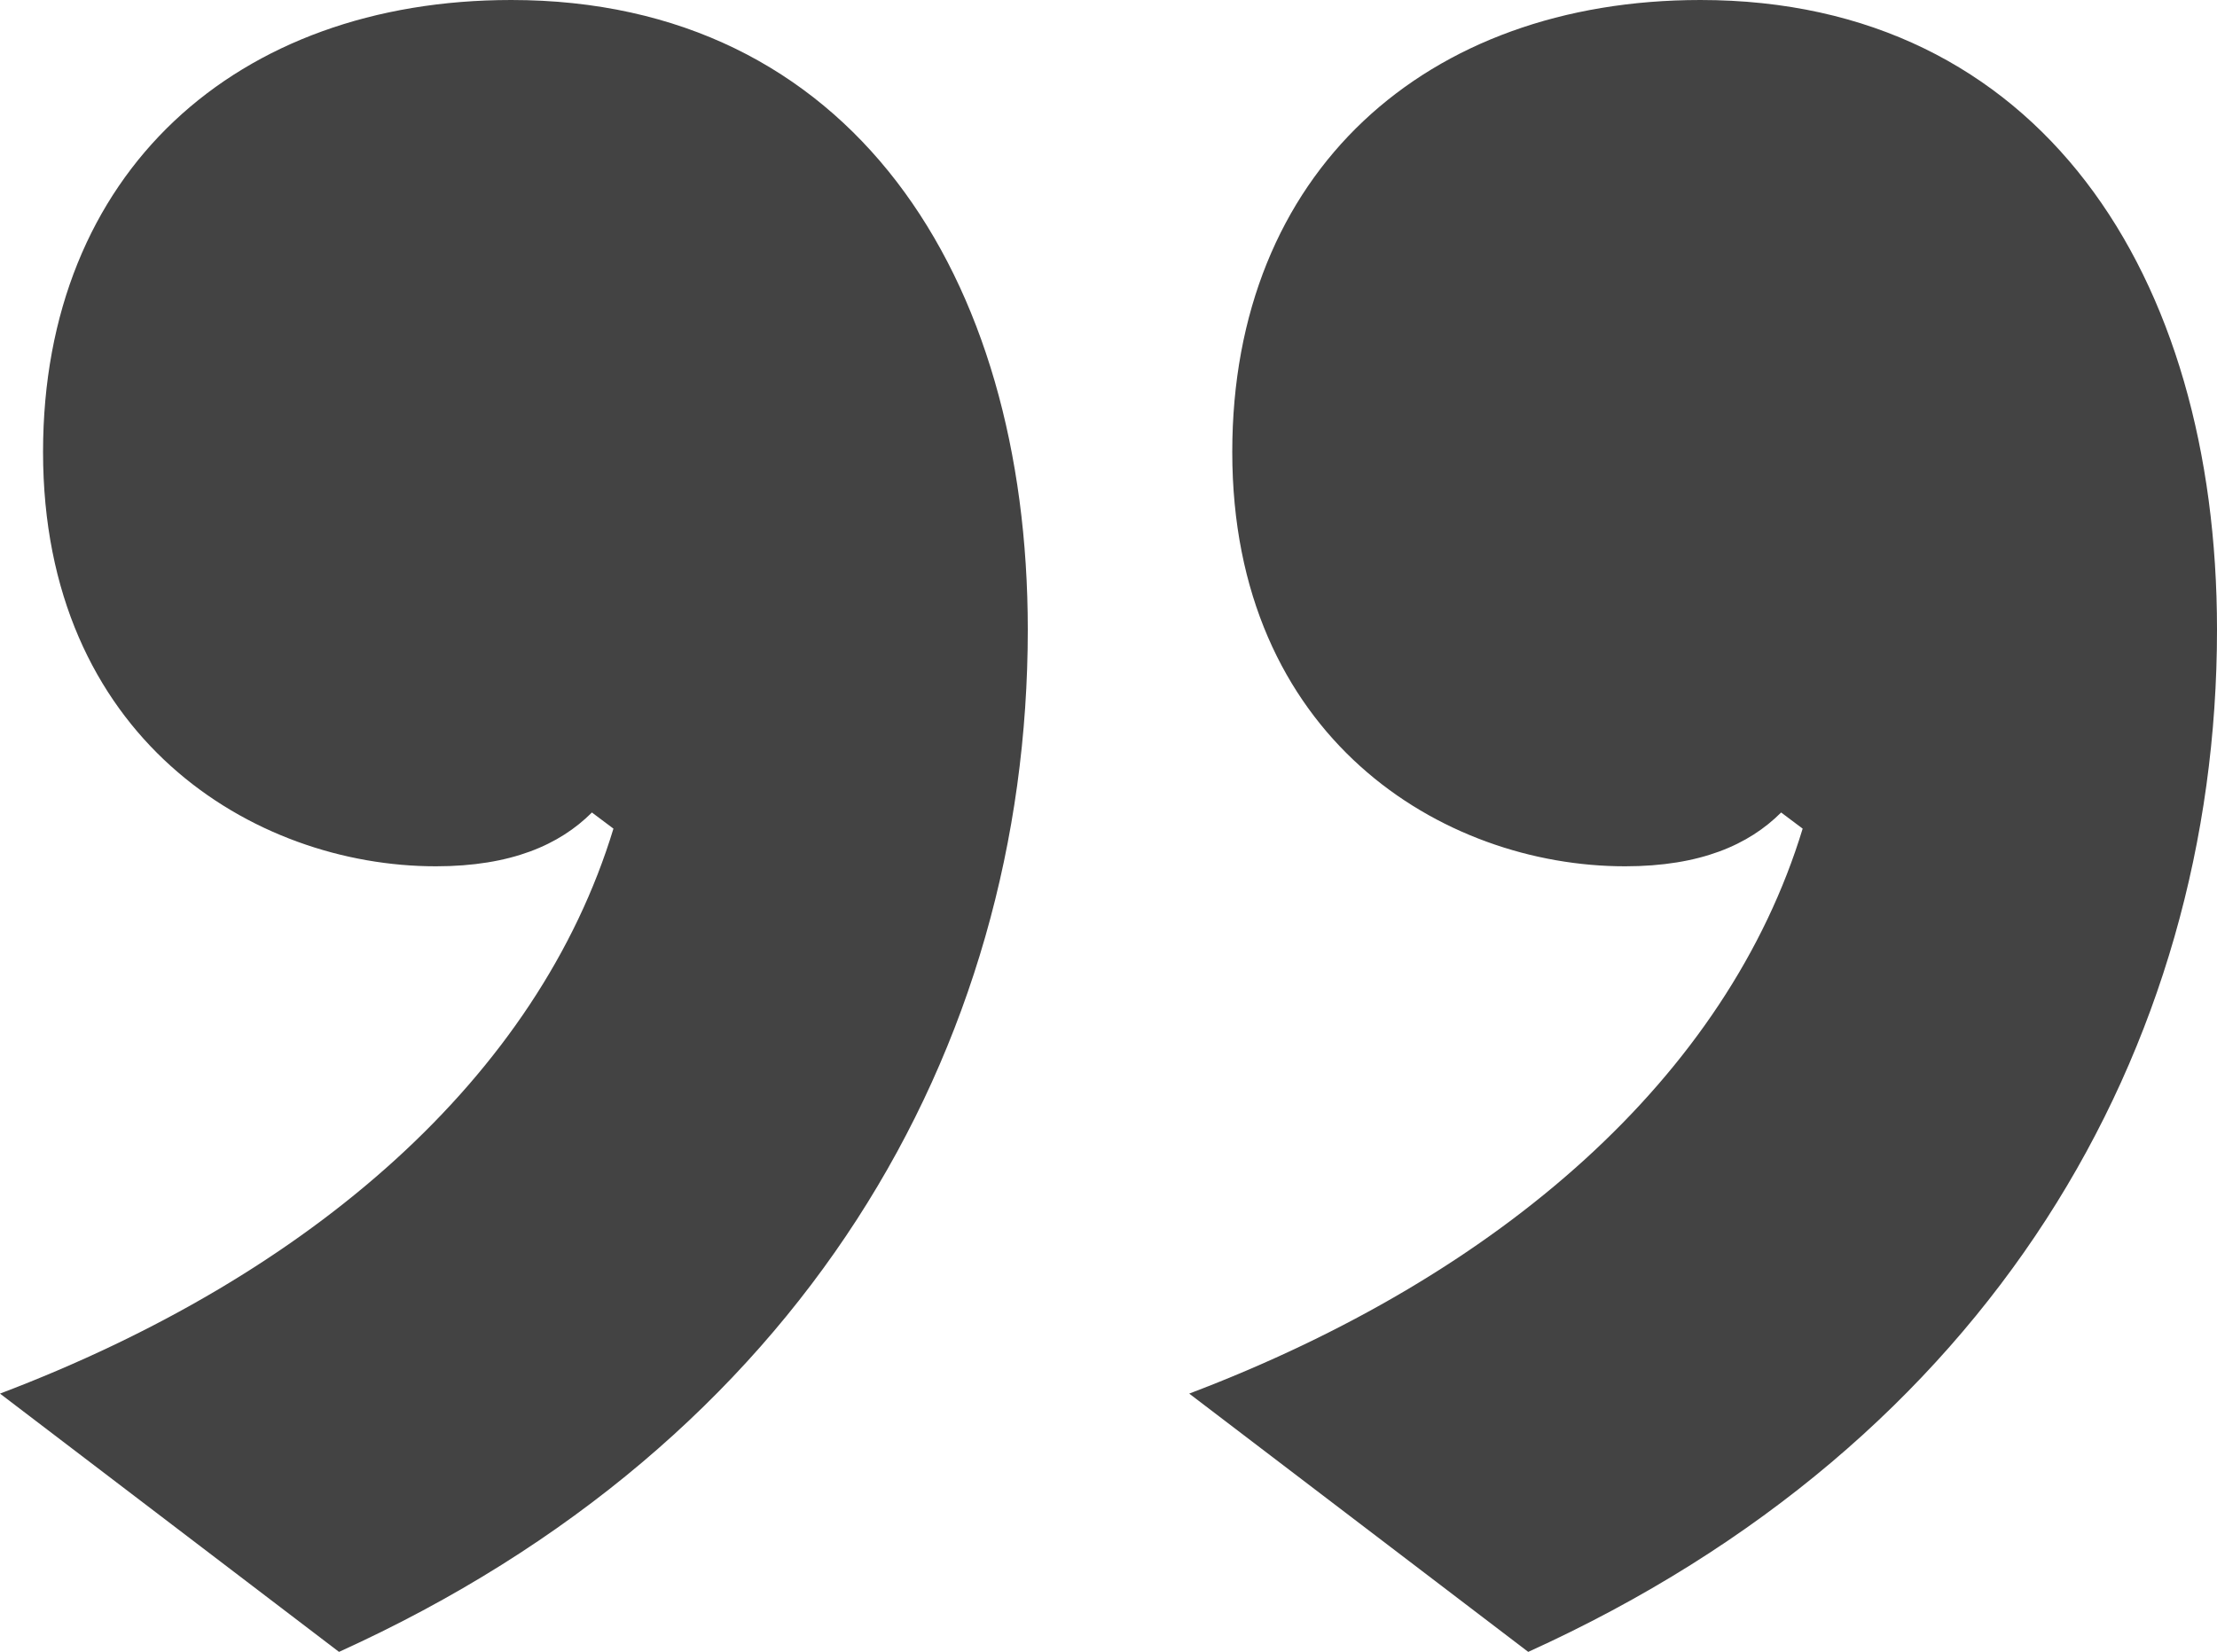
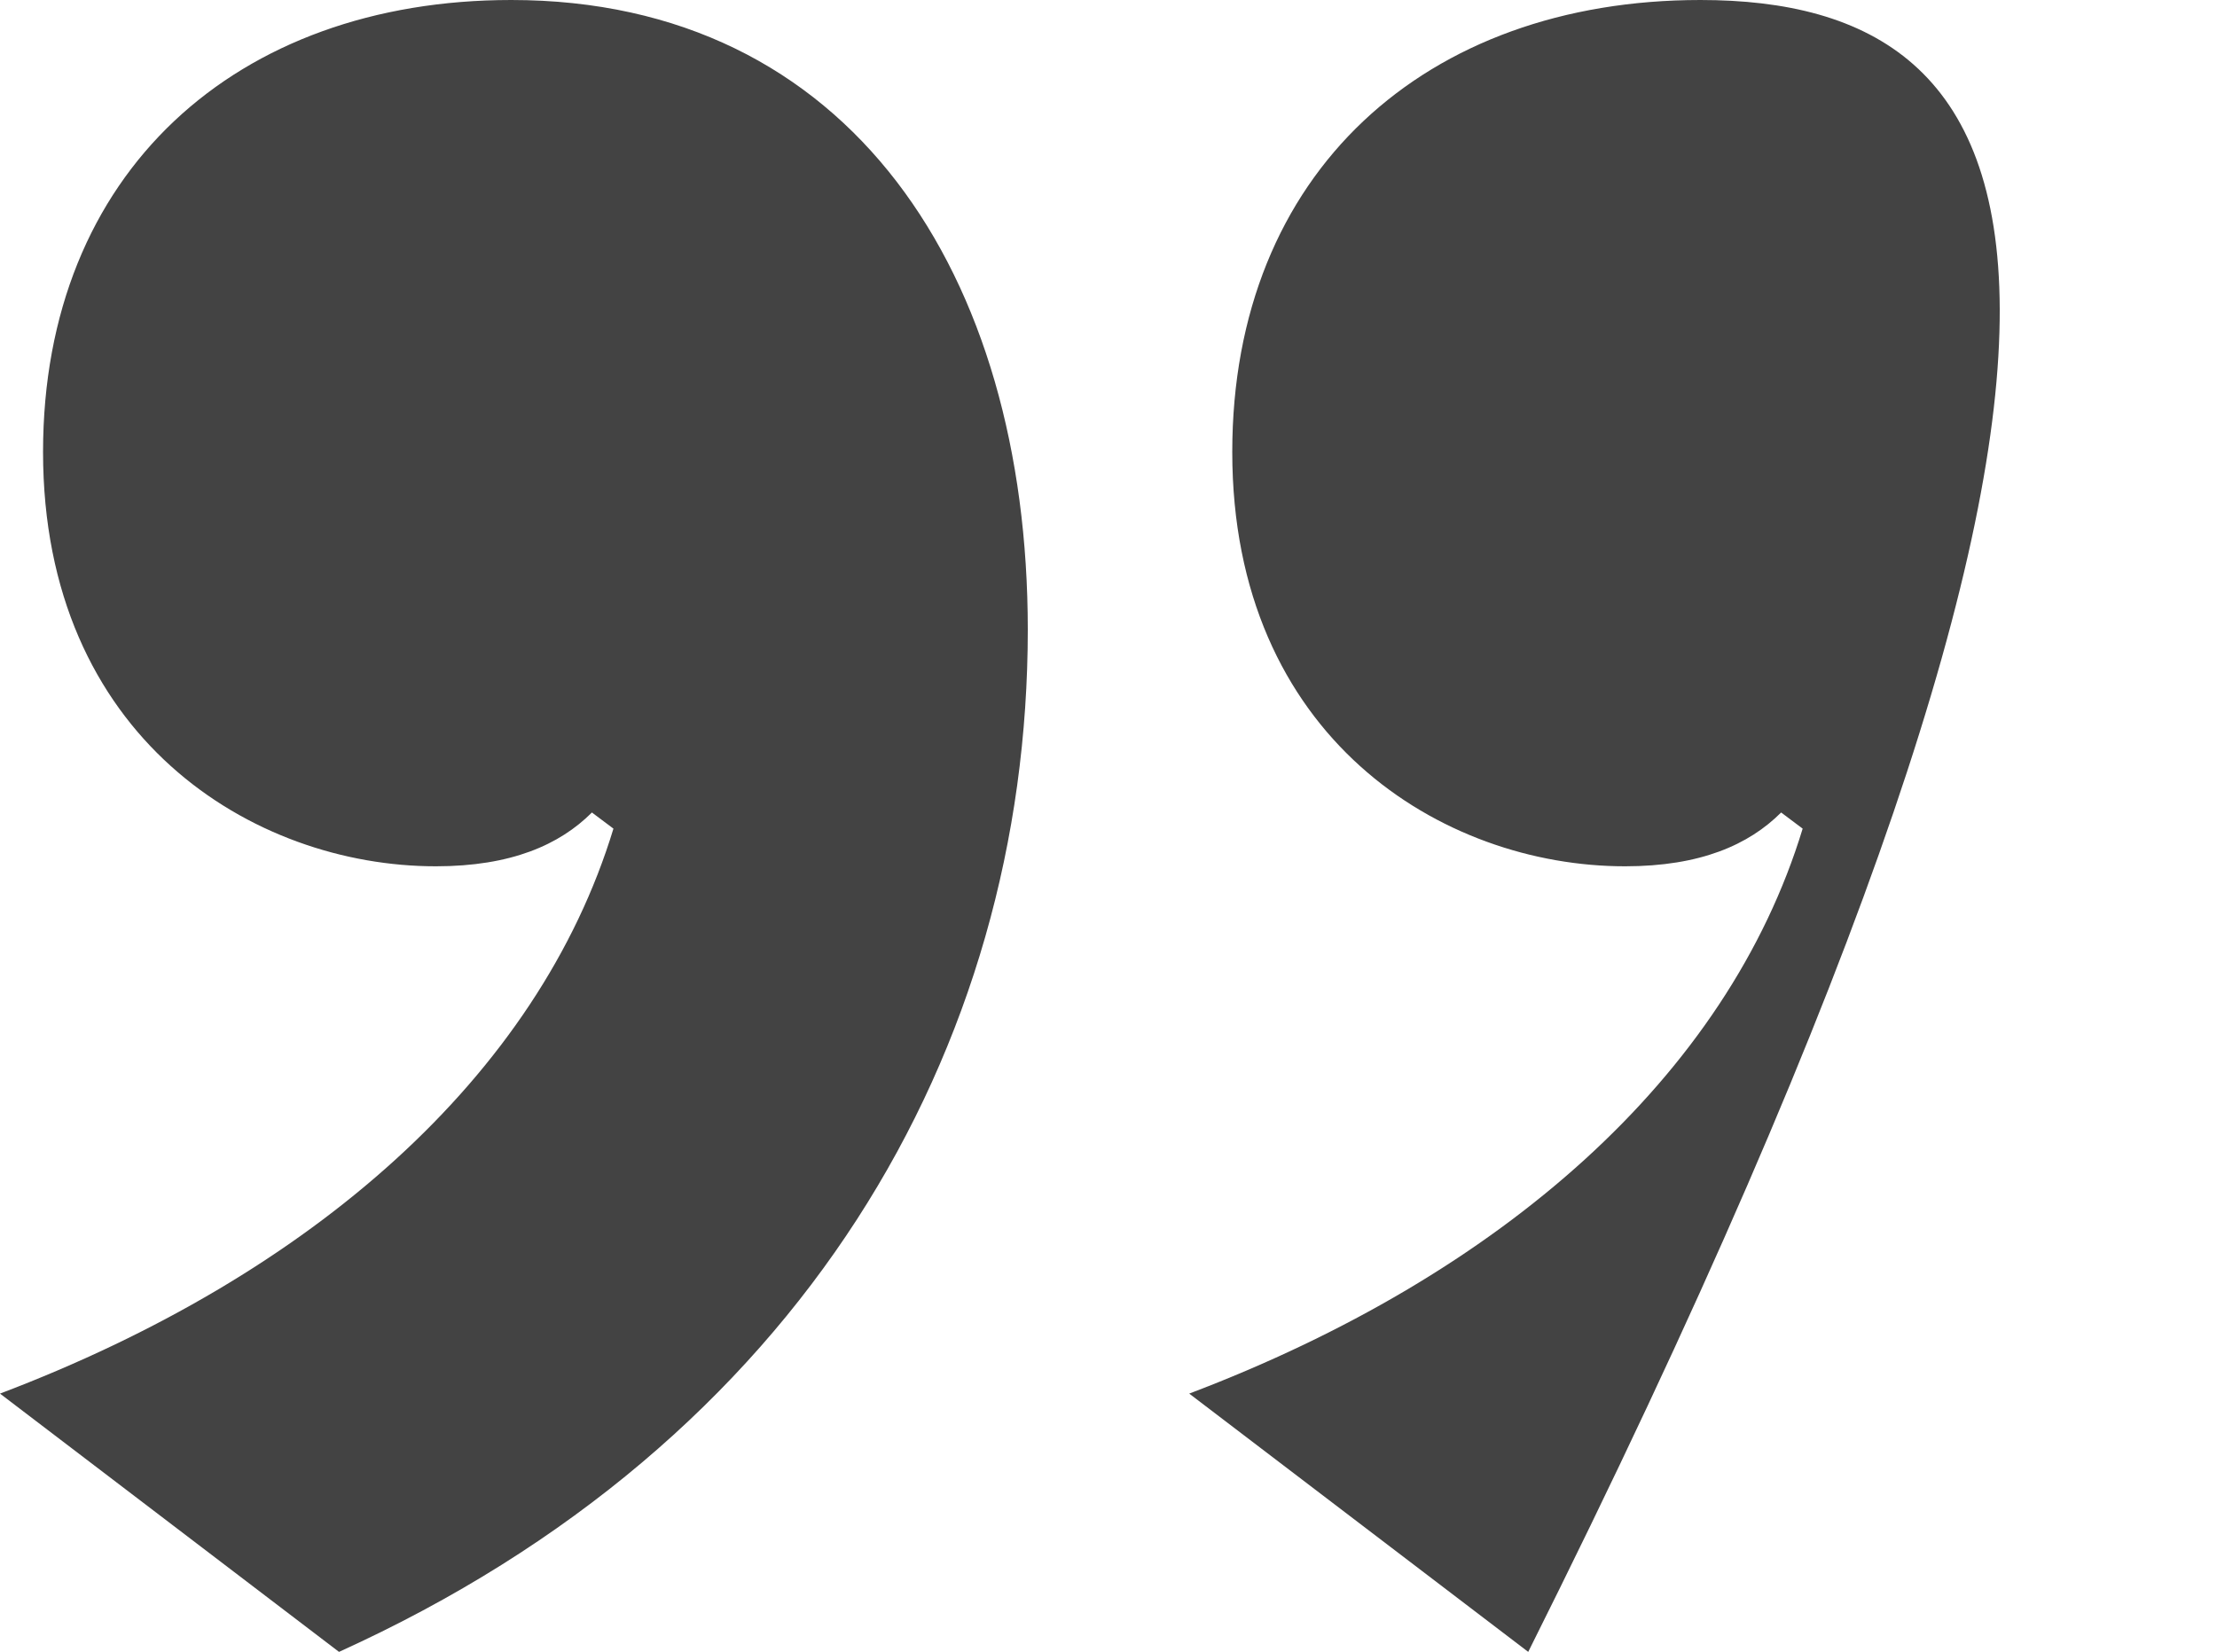
<svg xmlns="http://www.w3.org/2000/svg" width="103" height="76.75" viewBox="0 0 103 76.75">
-   <path id="right-icon" d="M-89.5-173.5c-12.75,0-21.75,8-21.75,21,0,13.25,9.75,19.25,18.25,19.25,3.5,0,5.75-1,7.25-2.5l1,.75c-3.5,11.5-14,20.75-28.5,26.25l15.75,12c21.5-9.75,32-28,32-47.5C-65.5-160.75-73.75-173.5-89.5-173.5Zm55.25,0c-12.75,0-21.75,8-21.75,21,0,13.25,9.75,19.25,18.25,19.25,3.5,0,5.75-1,7.25-2.5l1,.75c-3.5,11.5-14,20.75-28.5,26.25l15.75,12c21.5-9.75,32-28,32-47.5C-10.25-160.75-18.5-173.5-34.25-173.5Z" transform="translate(113.25 173.5)" fill="#434343" />
+   <path id="right-icon" d="M-89.5-173.5c-12.75,0-21.75,8-21.75,21,0,13.25,9.75,19.25,18.25,19.25,3.5,0,5.75-1,7.25-2.5l1,.75c-3.5,11.5-14,20.75-28.5,26.25l15.75,12c21.5-9.75,32-28,32-47.5C-65.5-160.75-73.75-173.5-89.5-173.5Zm55.25,0c-12.75,0-21.75,8-21.75,21,0,13.25,9.75,19.25,18.25,19.25,3.5,0,5.75-1,7.25-2.5l1,.75c-3.5,11.5-14,20.75-28.5,26.25l15.75,12C-10.25-160.75-18.5-173.5-34.25-173.5Z" transform="translate(113.25 173.5)" fill="#434343" />
</svg>